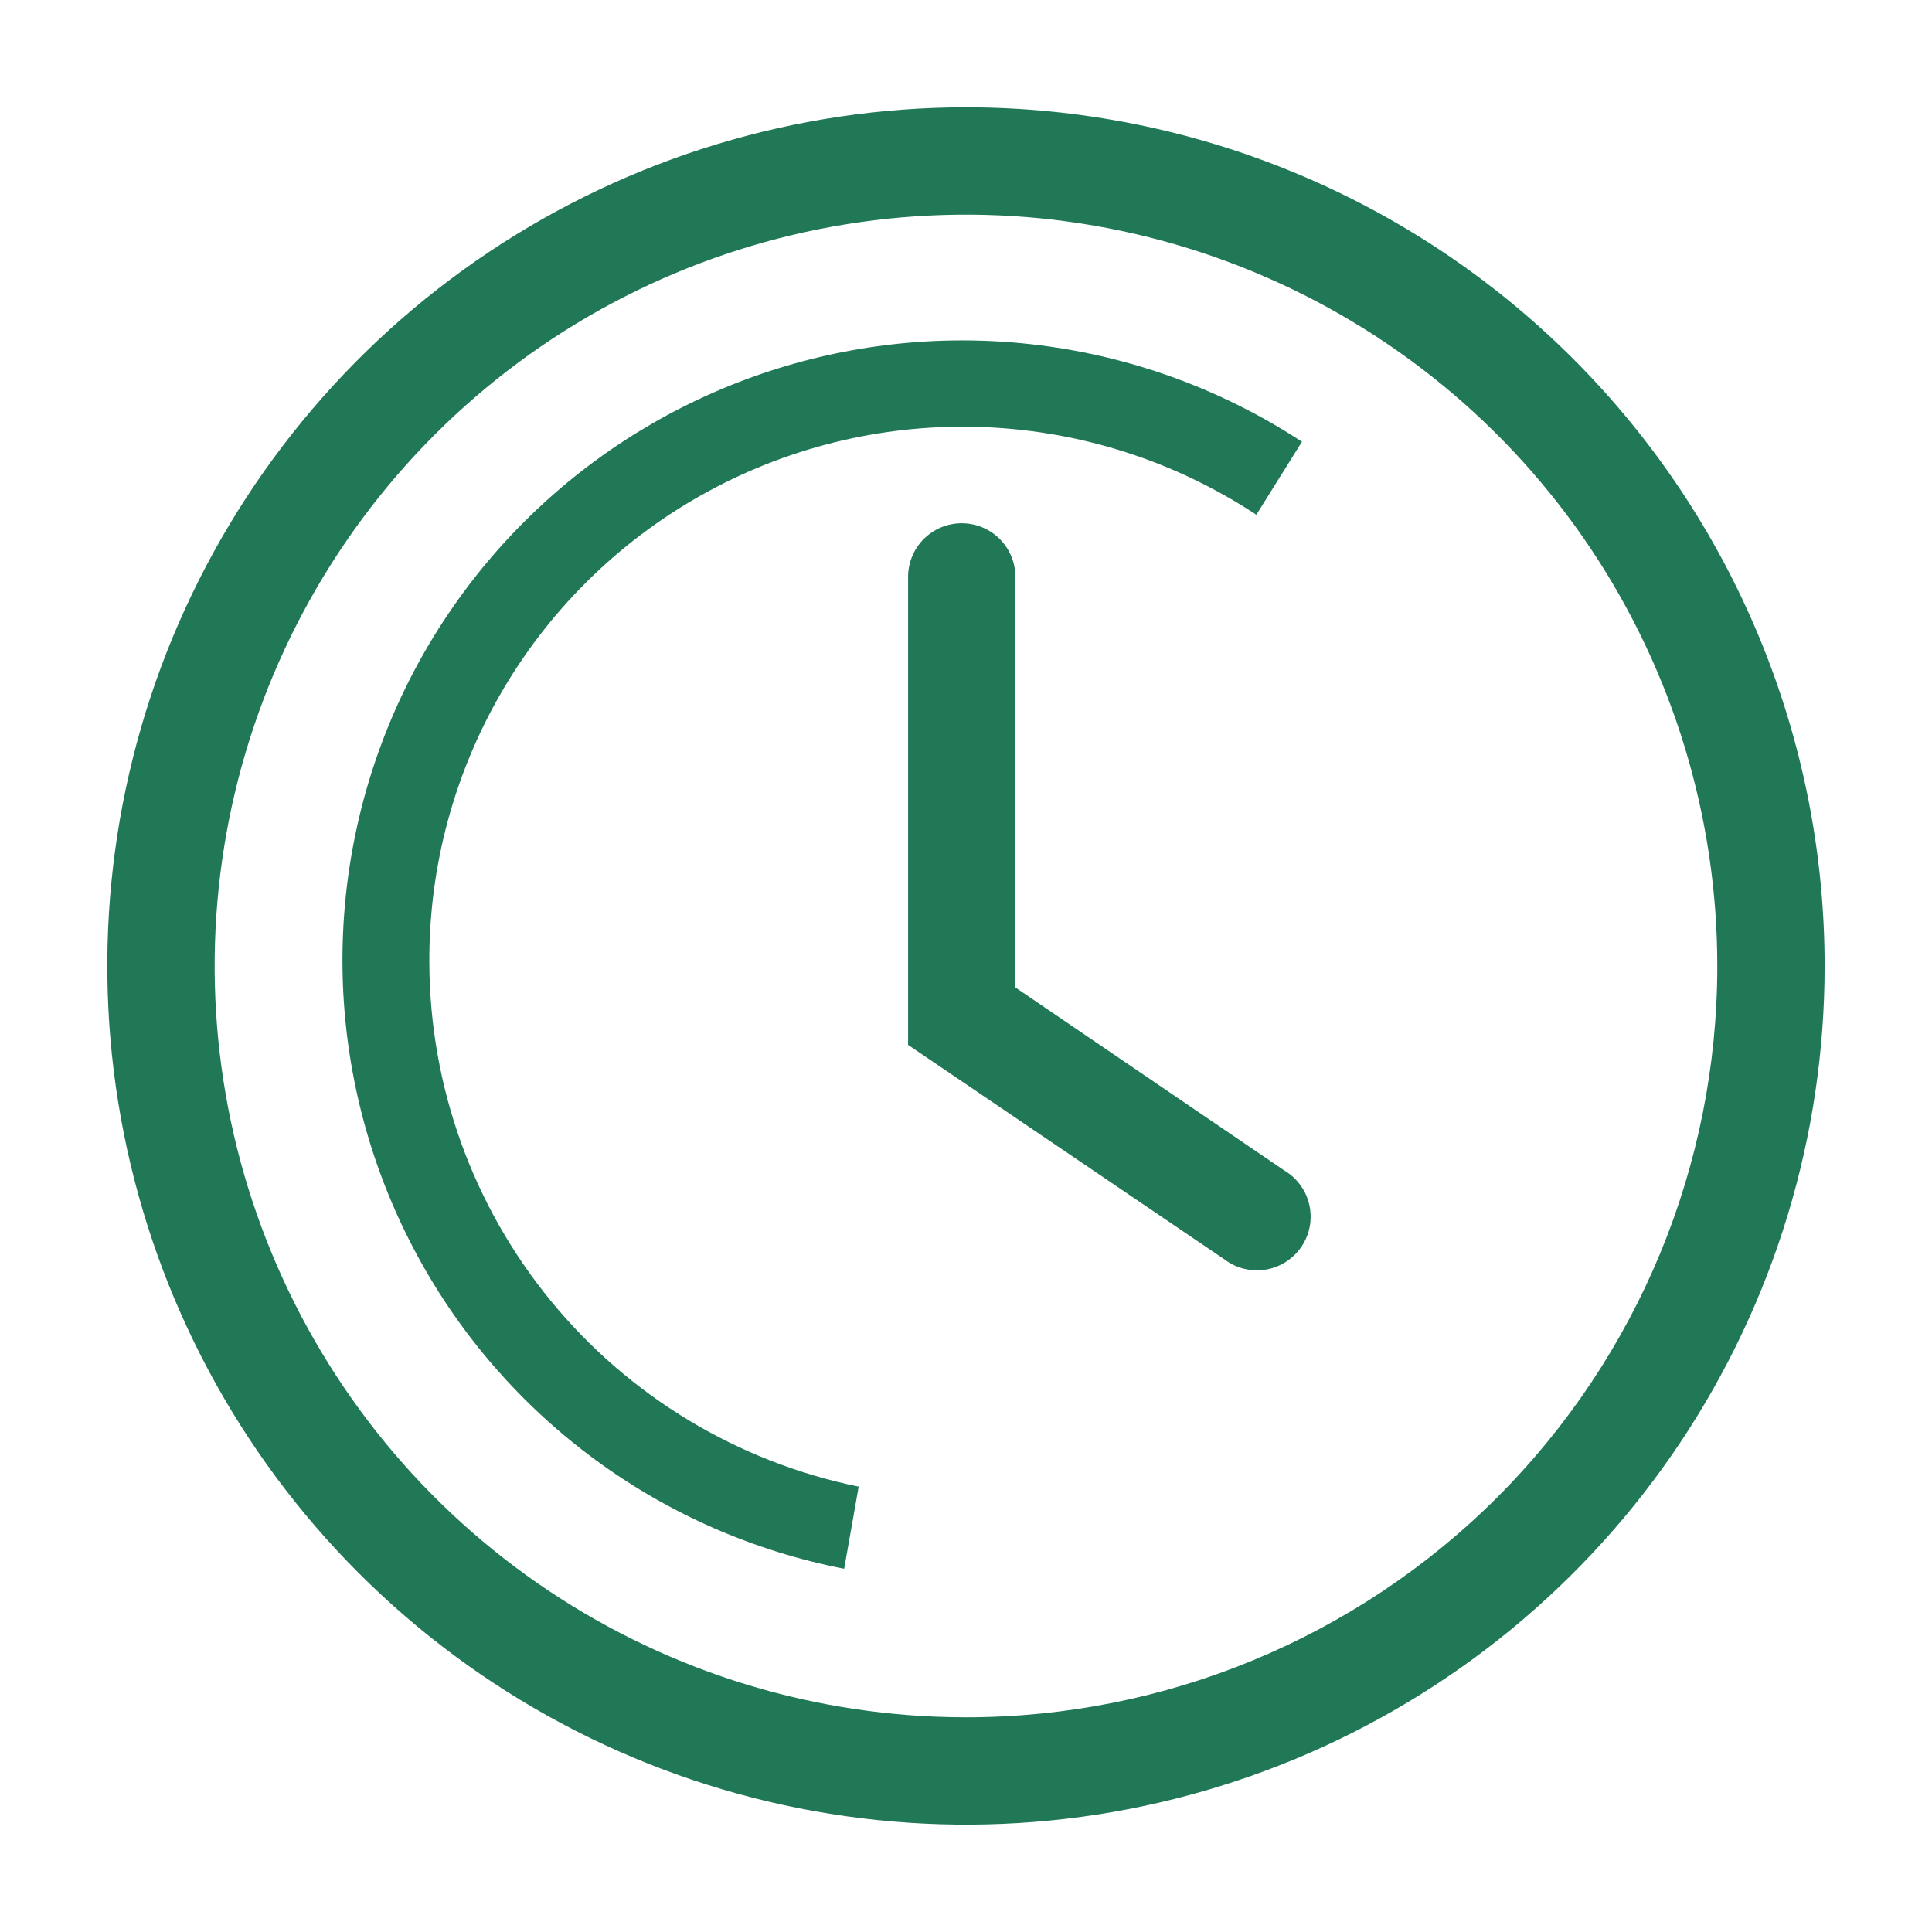
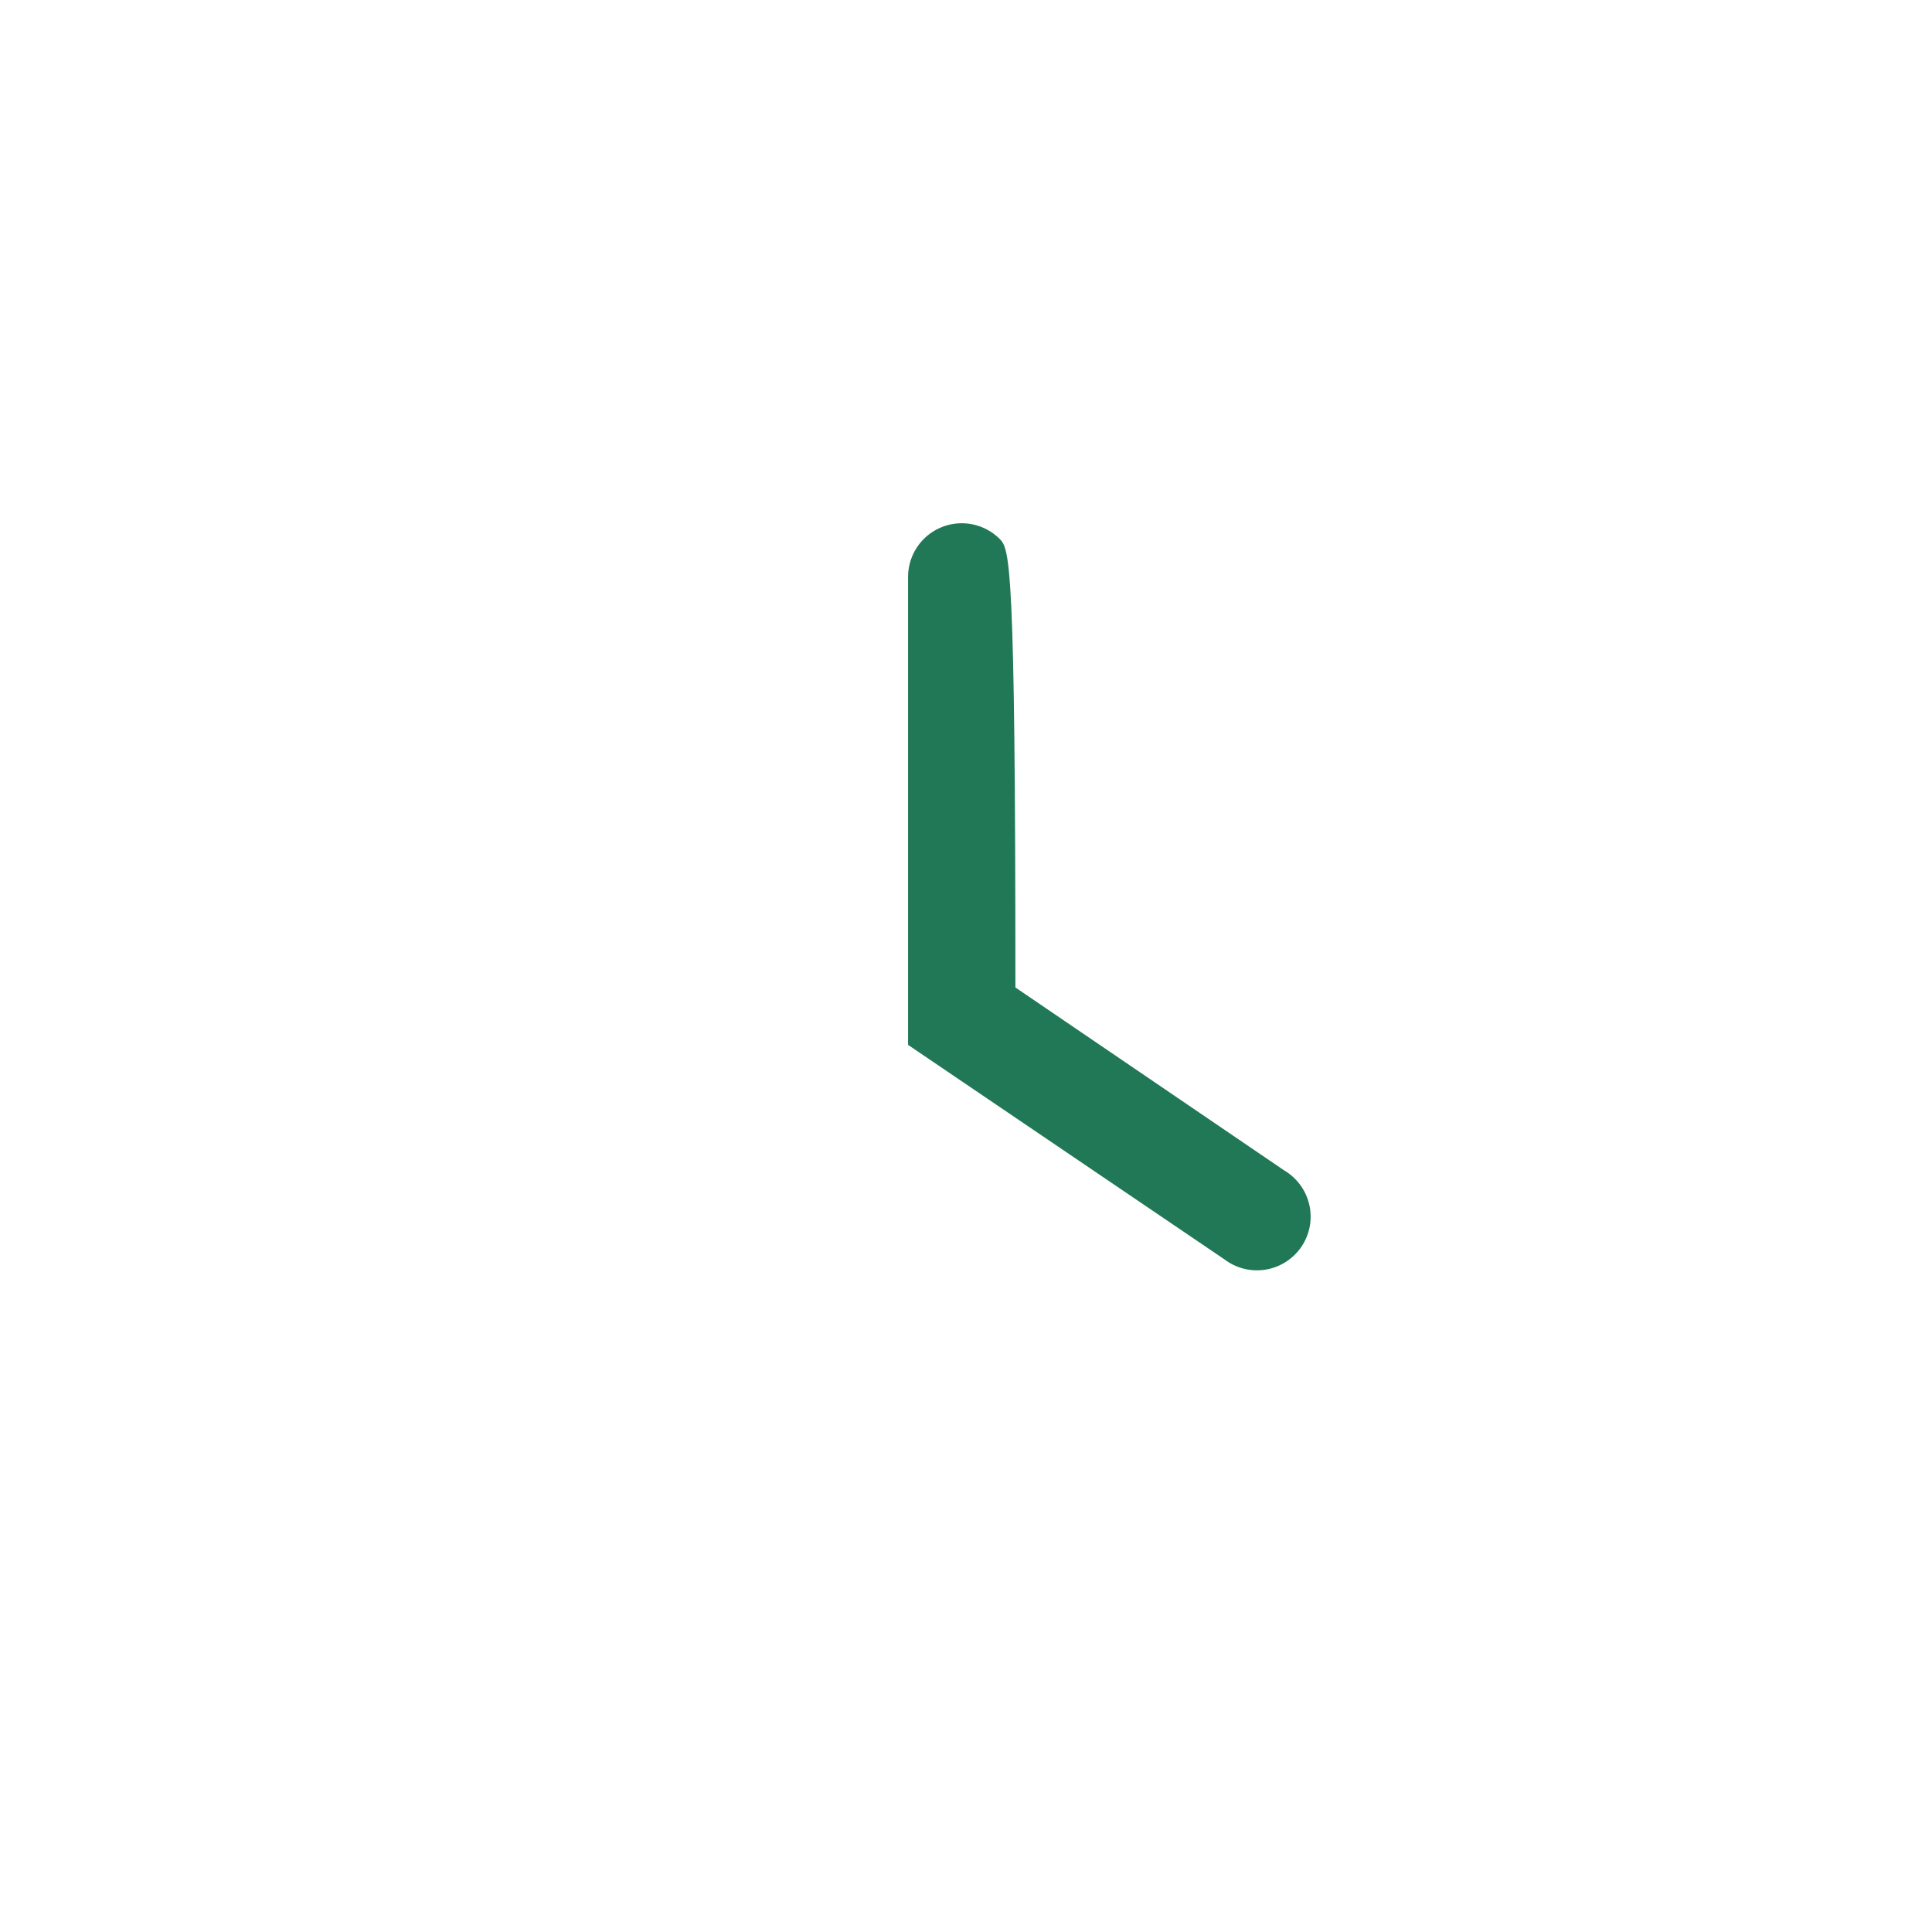
<svg xmlns="http://www.w3.org/2000/svg" width="54" height="54" viewBox="0 0 54 54" fill="none">
  <g clip-path="url(#clip0_3623_8700)">
-     <path d="M26.999 2.999C22.253 2.999 17.613 4.407 13.666 7.044C9.719 9.681 6.643 13.43 4.826 17.815C3.01 22.2 2.534 27.026 3.461 31.682C4.387 36.337 6.672 40.614 10.029 43.97C13.385 47.326 17.662 49.612 22.317 50.538C26.973 51.464 31.798 50.989 36.184 49.172C40.569 47.356 44.318 44.28 46.955 40.333C49.592 36.386 50.999 31.746 50.999 26.999C50.999 20.634 48.471 14.53 43.97 10.029C39.469 5.528 33.365 2.999 26.999 2.999ZM26.999 47.999C22.846 47.999 18.786 46.768 15.332 44.46C11.879 42.153 9.187 38.873 7.598 35.036C6.008 31.198 5.593 26.976 6.403 22.902C7.213 18.829 9.213 15.087 12.15 12.15C15.087 9.213 18.829 7.213 22.902 6.403C26.976 5.593 31.198 6.008 35.036 7.598C38.873 9.187 42.153 11.879 44.46 15.332C46.768 18.786 47.999 22.846 47.999 26.999C47.999 32.569 45.787 37.91 41.849 41.849C37.91 45.787 32.569 47.999 26.999 47.999Z" fill="#217857" />
-     <path d="M28.381 27.6L28.381 16.125C28.381 15.727 28.223 15.346 27.942 15.064C27.66 14.783 27.279 14.625 26.881 14.625C26.483 14.625 26.102 14.783 25.82 15.064C25.539 15.346 25.381 15.727 25.381 16.125L25.381 29.205L34.231 35.205C34.394 35.328 34.58 35.416 34.779 35.464C34.977 35.512 35.183 35.519 35.384 35.485C35.585 35.451 35.777 35.376 35.948 35.265C36.119 35.154 36.266 35.01 36.38 34.84C36.493 34.67 36.571 34.48 36.608 34.279C36.645 34.078 36.641 33.872 36.595 33.673C36.55 33.474 36.465 33.287 36.344 33.122C36.224 32.957 36.072 32.819 35.896 32.715L28.381 27.6Z" fill="#217857" />
-     <path d="M12 26.912C11.986 24.213 12.705 21.562 14.08 19.24C15.455 16.918 17.434 15.012 19.807 13.727C22.179 12.441 24.856 11.824 27.552 11.94C30.248 12.056 32.862 12.902 35.115 14.387L36.39 12.347C34.25 10.945 31.826 10.034 29.292 9.681C26.758 9.327 24.177 9.539 21.735 10.301C19.293 11.063 17.05 12.357 15.167 14.089C13.284 15.822 11.808 17.949 10.845 20.32C9.883 22.69 9.457 25.244 9.598 27.799C9.74 30.353 10.446 32.844 11.665 35.094C12.883 37.343 14.585 39.295 16.648 40.808C18.711 42.322 21.084 43.359 23.595 43.847L24 41.552C20.622 40.862 17.585 39.03 15.399 36.364C13.213 33.697 12.013 30.36 12 26.912Z" fill="#217857" />
+     <path d="M28.381 27.6C28.381 15.727 28.223 15.346 27.942 15.064C27.66 14.783 27.279 14.625 26.881 14.625C26.483 14.625 26.102 14.783 25.82 15.064C25.539 15.346 25.381 15.727 25.381 16.125L25.381 29.205L34.231 35.205C34.394 35.328 34.58 35.416 34.779 35.464C34.977 35.512 35.183 35.519 35.384 35.485C35.585 35.451 35.777 35.376 35.948 35.265C36.119 35.154 36.266 35.01 36.38 34.84C36.493 34.67 36.571 34.48 36.608 34.279C36.645 34.078 36.641 33.872 36.595 33.673C36.55 33.474 36.465 33.287 36.344 33.122C36.224 32.957 36.072 32.819 35.896 32.715L28.381 27.6Z" fill="#217857" />
  </g>
  <defs>
    <clipPath id="clip0_3623_8700">
      <rect width="54" height="54" fill="white" />
    </clipPath>
  </defs>
</svg>